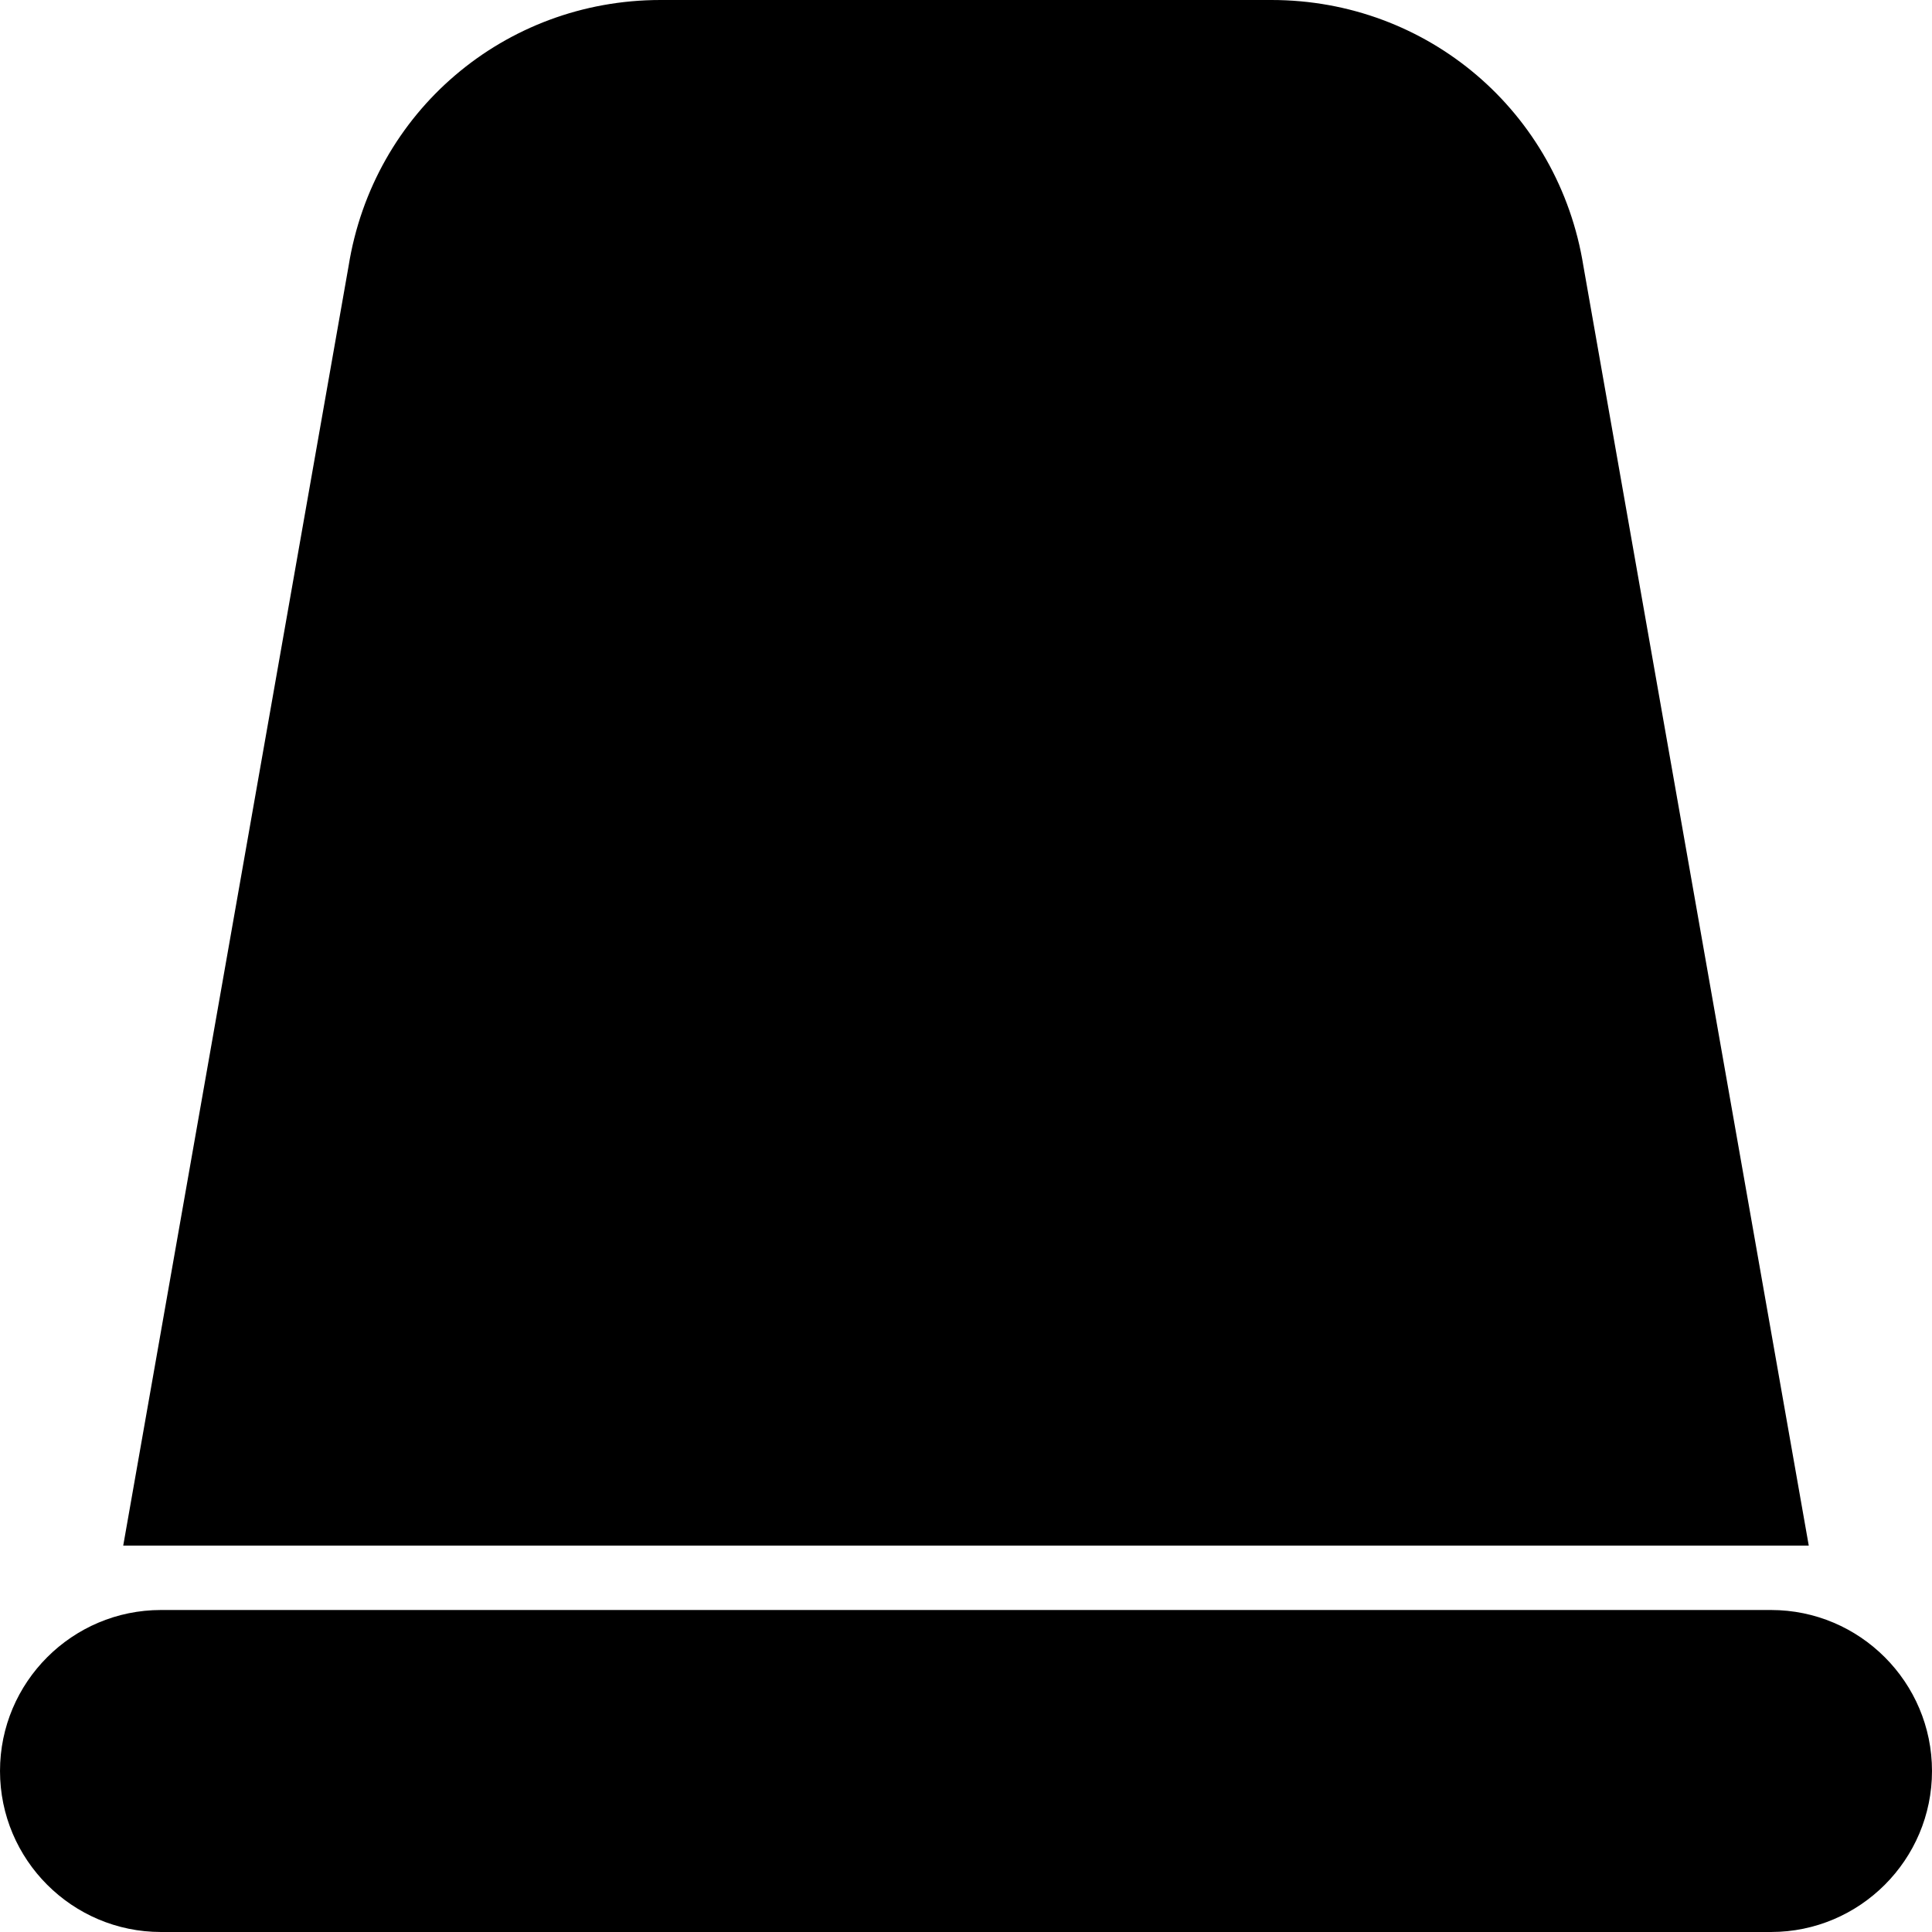
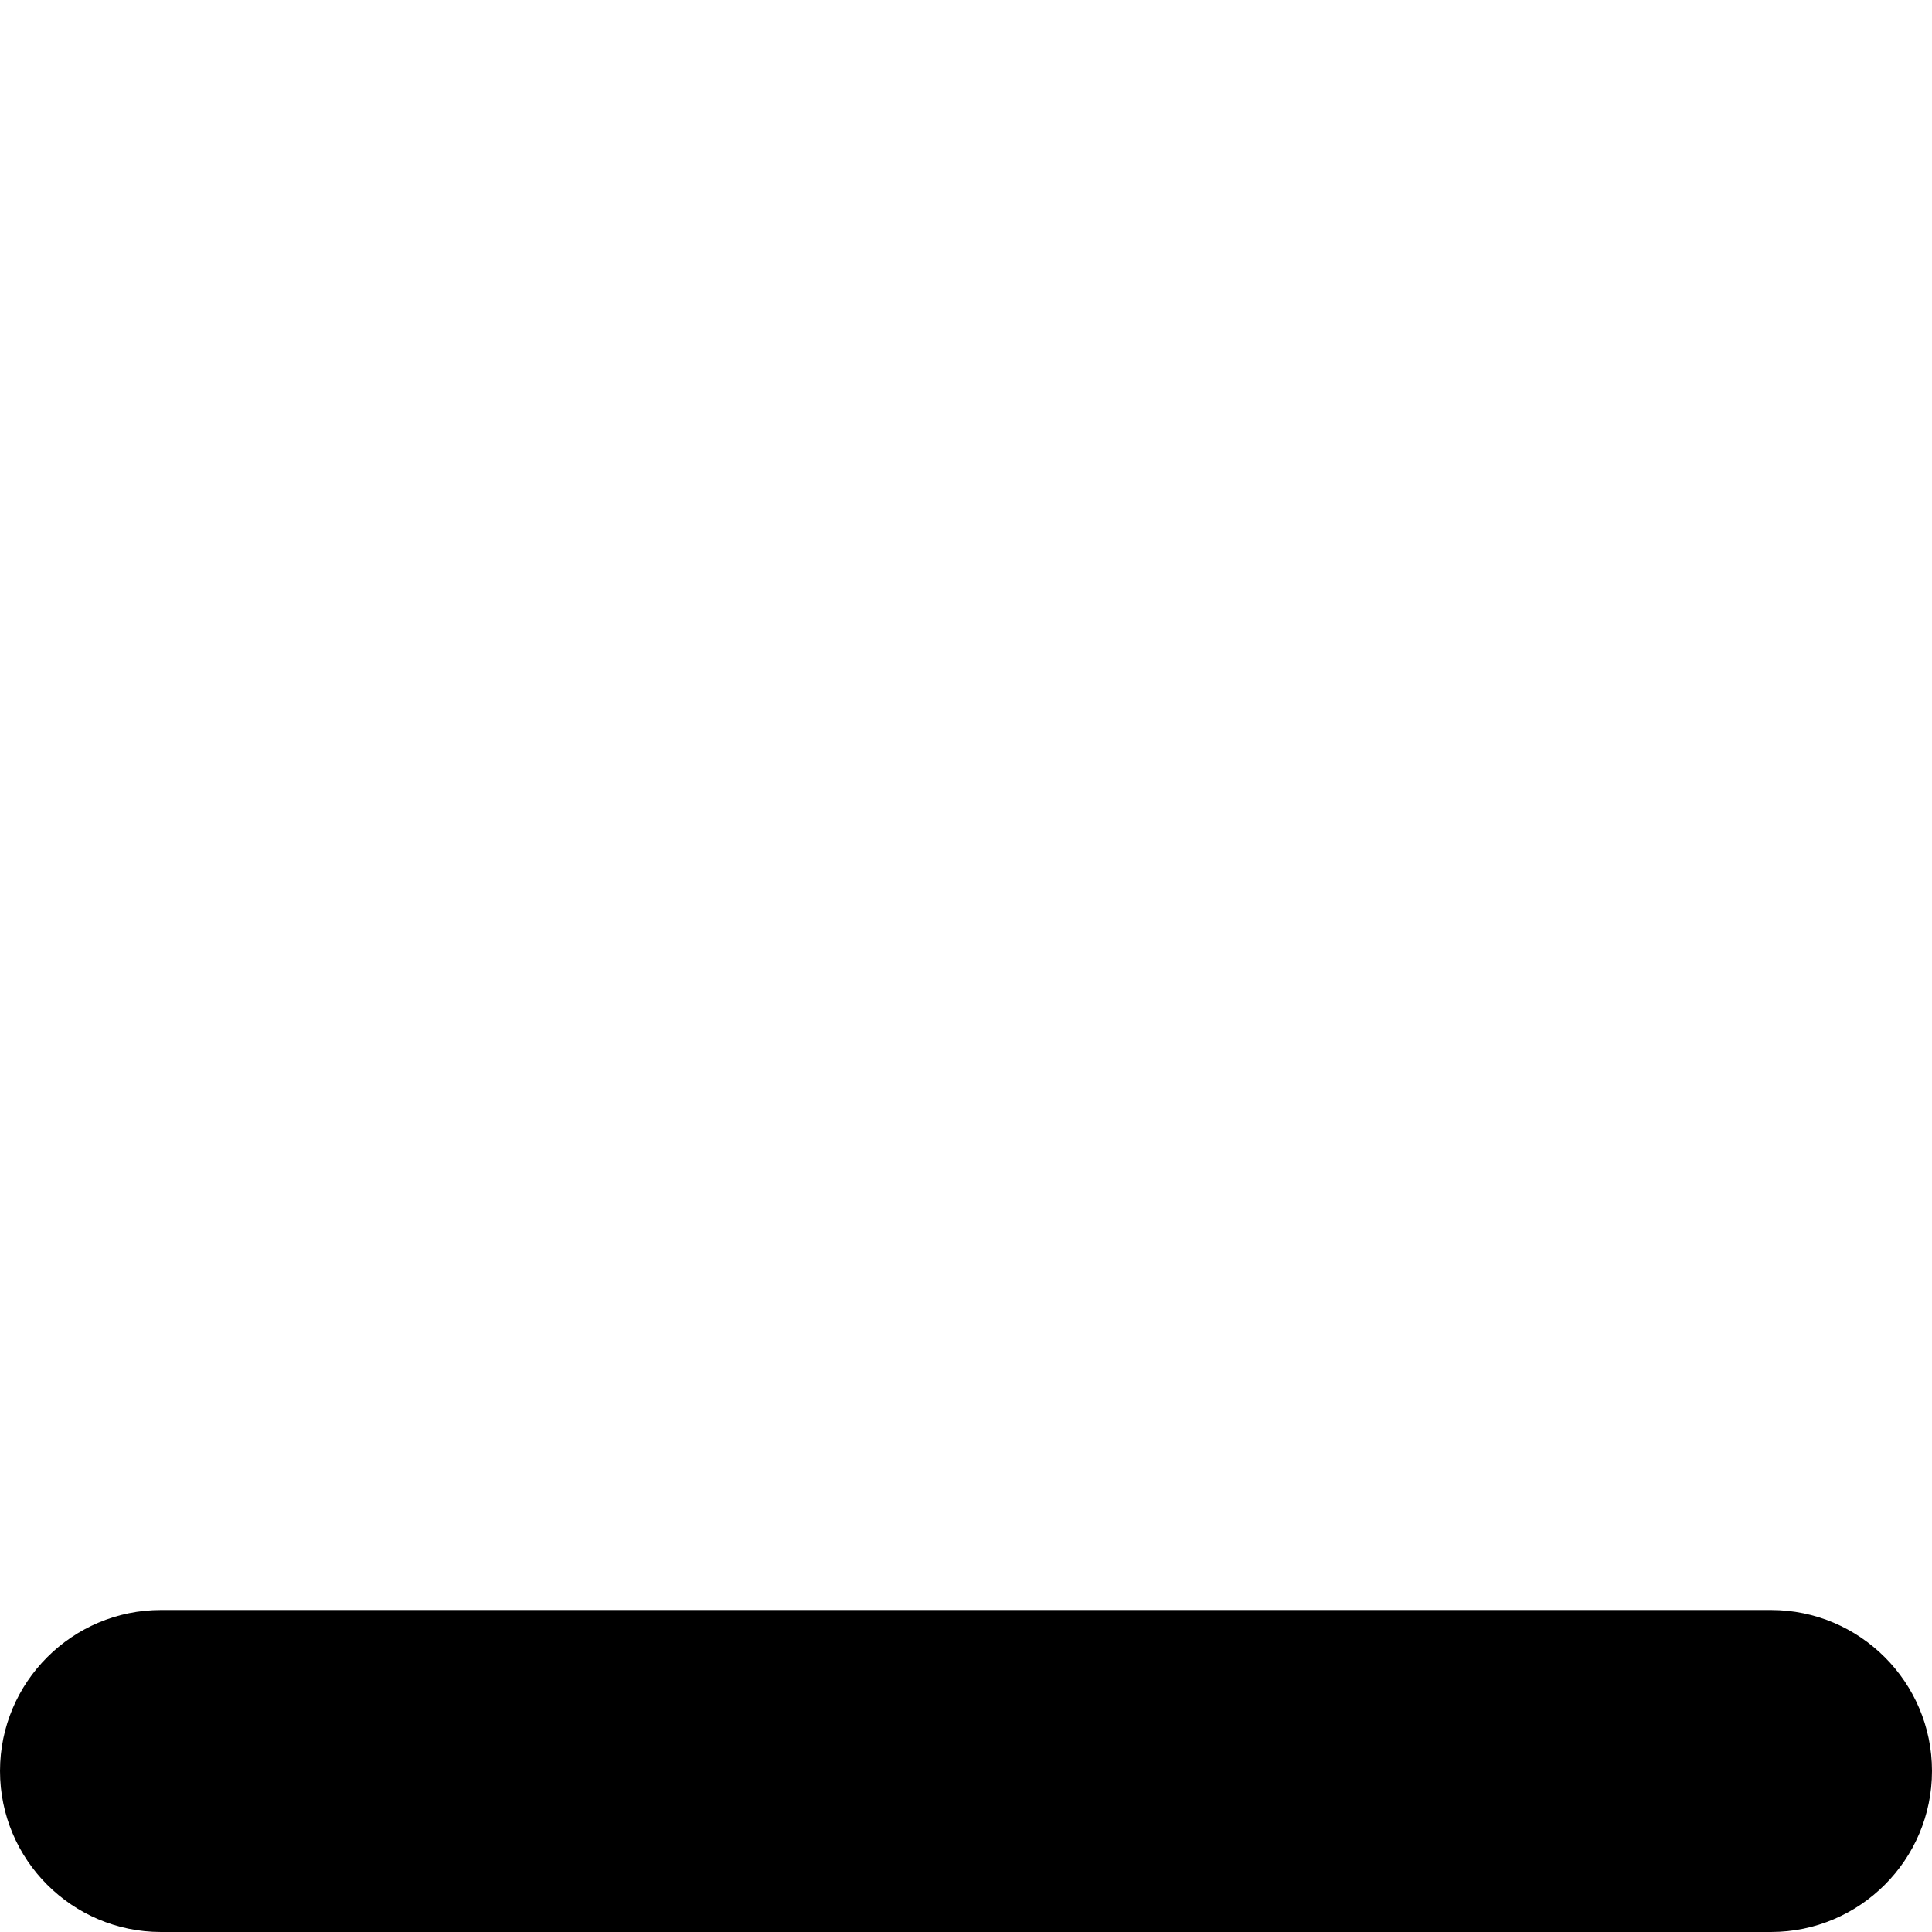
<svg xmlns="http://www.w3.org/2000/svg" fill="#000000" height="800px" width="800px" version="1.1" id="Layer_1" viewBox="0 0 512.003 512.003" xml:space="preserve">
  <g>
    <g>
      <g>
        <path d="M469.335,426.669H42.668c-23.526,0-42.667,19.14-42.667,42.667c0,23.526,19.14,42.667,42.667,42.667h426.667     c23.526,0,42.667-19.14,42.667-42.667C512.001,445.81,492.861,426.669,469.335,426.669z" />
-         <path d="M419.618,70.494C413.081,29.645,378.325,0,336.955,0H175.044c-41.37,0-76.126,29.645-82.662,70.494L32.657,409.6h446.686     L419.618,70.494z" />
      </g>
    </g>
  </g>
</svg>